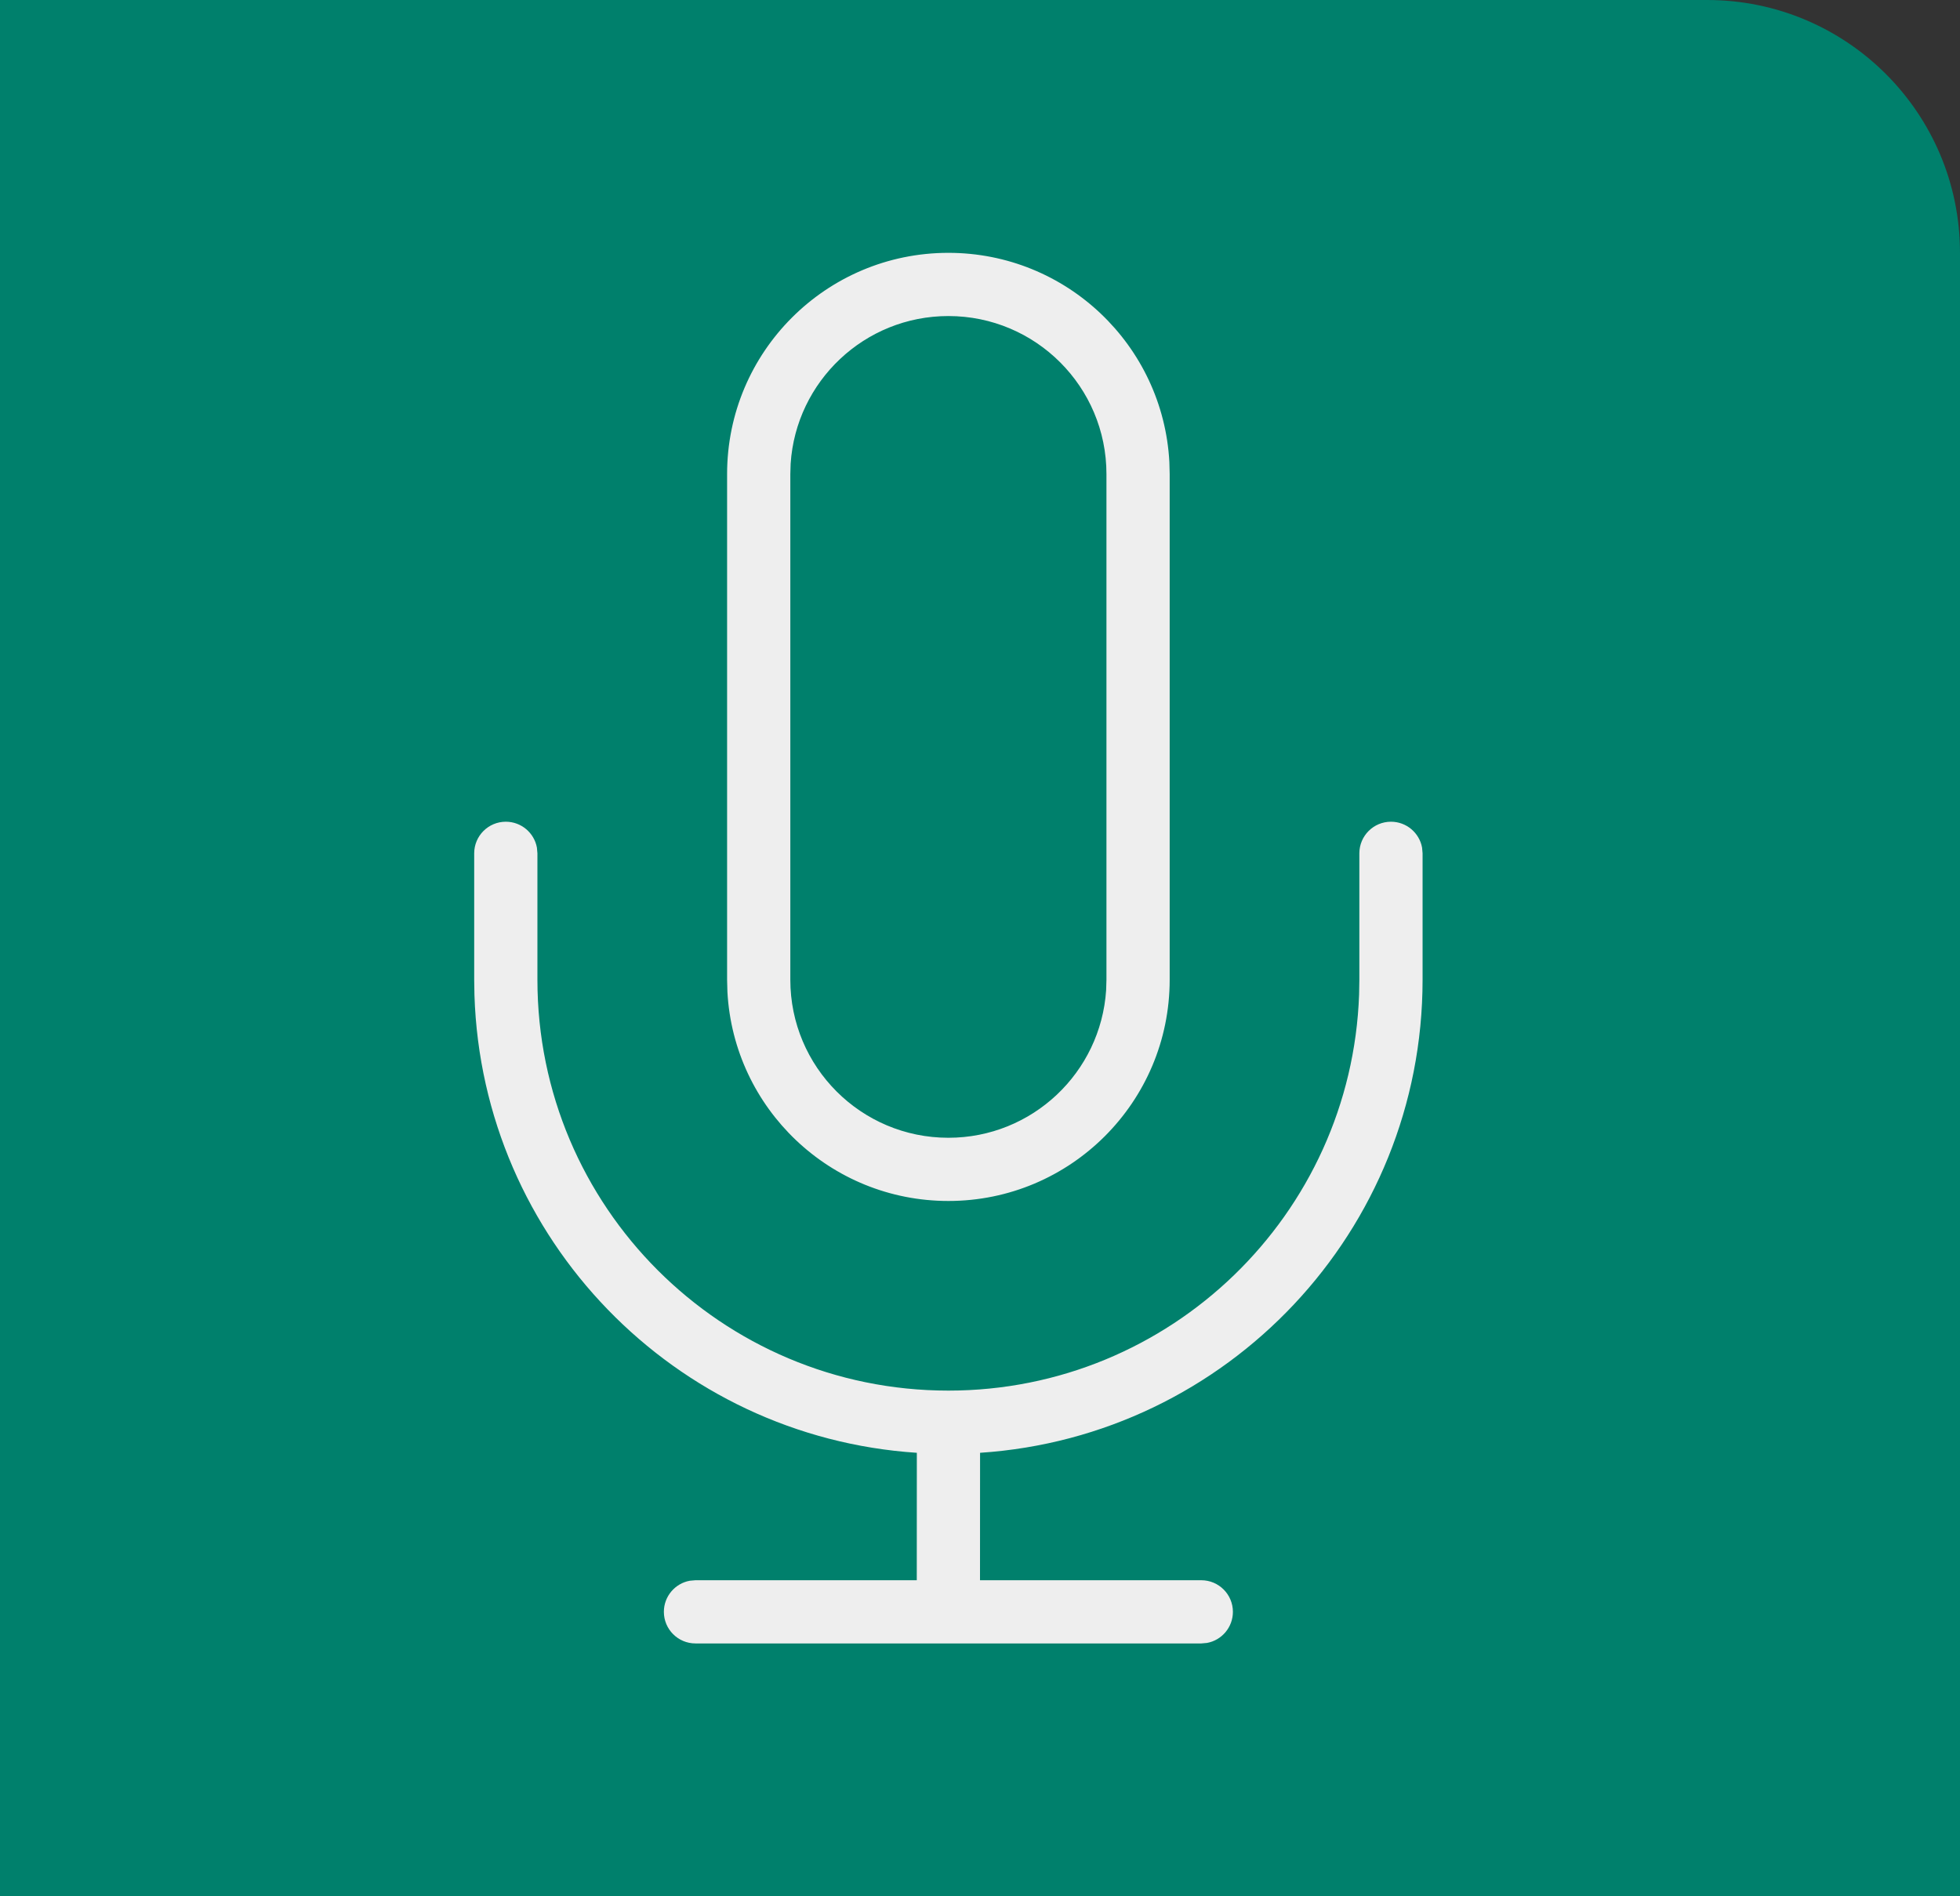
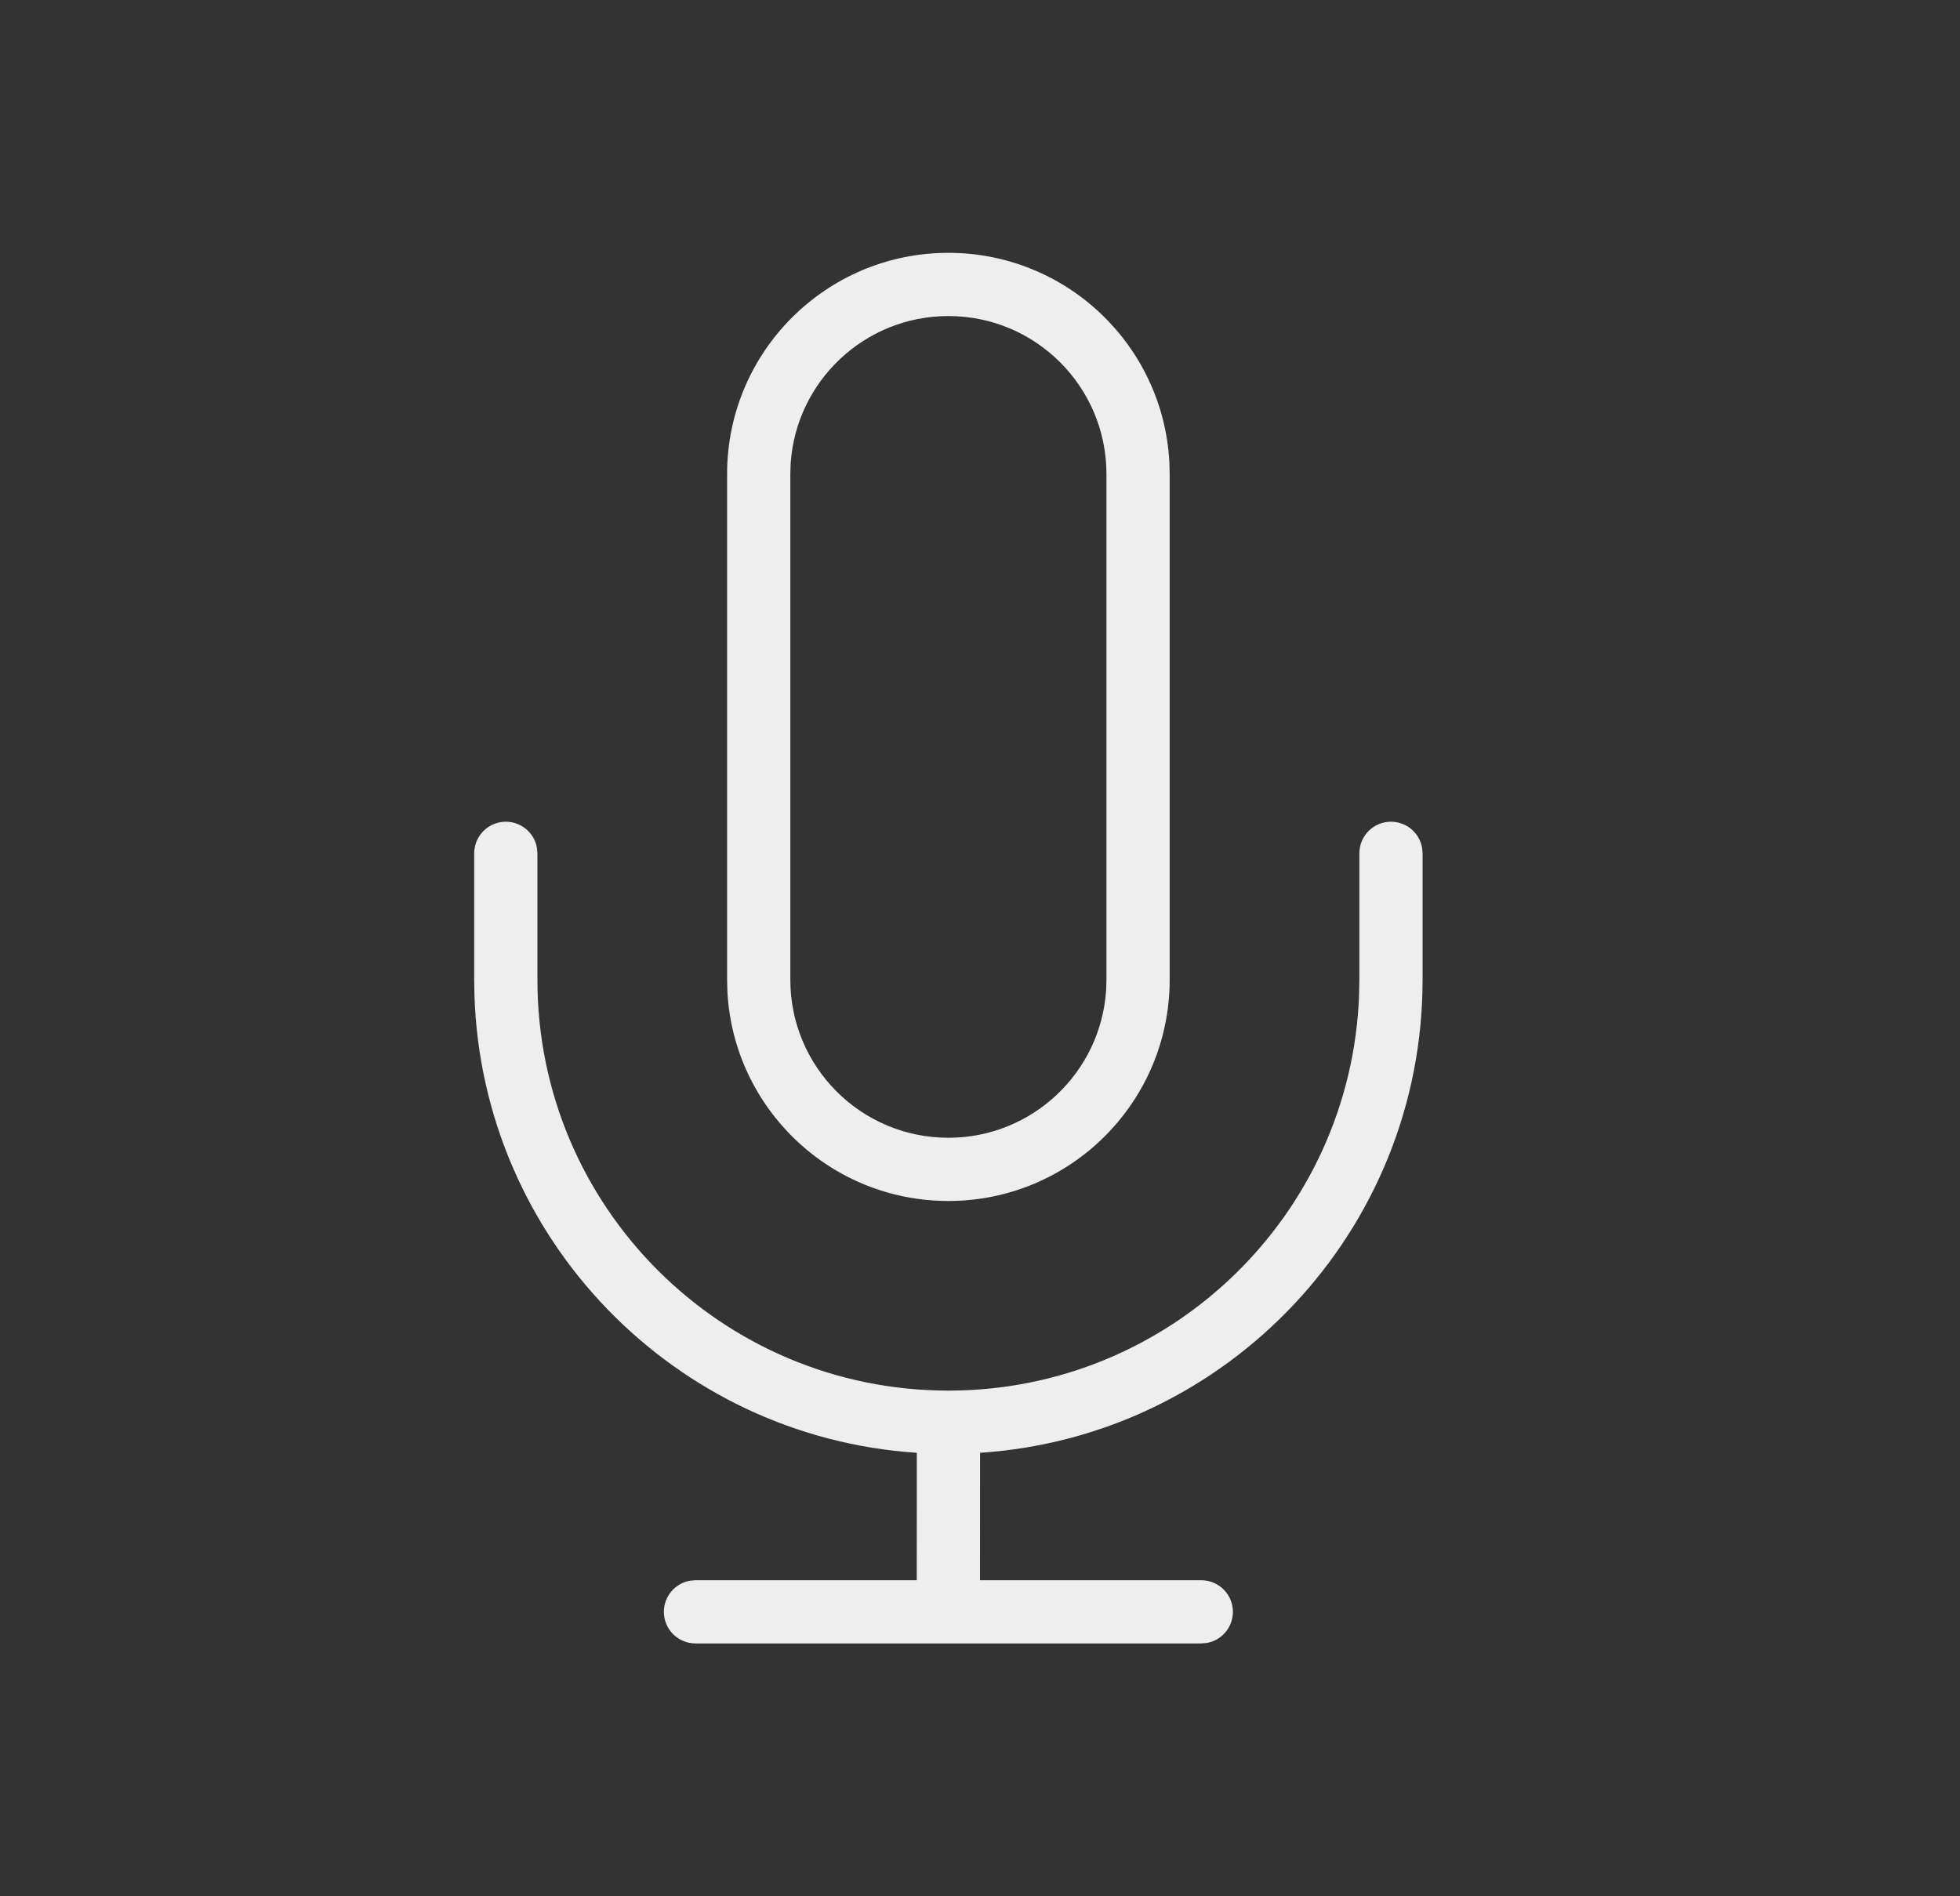
<svg xmlns="http://www.w3.org/2000/svg" width="31" height="30" viewBox="0 0 31 30" fill="none">
  <rect x="0" y="0" width="31" height="30" fill="#333333" stroke="none" />
-   <path d="M0 0H27C29.209 0 31 1.791 31 4V30H0V0Z" fill="#00806C" />
-   <path fill-rule="evenodd" clip-rule="evenodd" d="M22 13C22.245 13 22.45 13.177 22.492 13.41L22.5 13.5V15.5C22.5 19.474 19.409 22.726 15.501 22.984L15.5 25H19C19.276 25 19.5 25.224 19.5 25.5C19.5 25.745 19.323 25.95 19.09 25.992L19 26H11C10.724 26 10.5 25.776 10.5 25.5C10.5 25.255 10.677 25.05 10.91 25.008L11 25H14.5L14.501 22.984C10.671 22.732 7.627 19.606 7.504 15.743L7.5 15.5V13.5C7.5 13.224 7.724 13 8 13C8.245 13 8.45 13.177 8.492 13.41L8.5 13.5V15.5C8.5 19.09 11.41 22 15 22C18.512 22 21.373 19.215 21.496 15.733L21.5 15.5V13.5C21.5 13.224 21.724 13 22 13ZM15 4C16.869 4 18.395 5.464 18.495 7.308L18.5 7.5V15.5C18.5 17.433 16.933 19 15 19C13.131 19 11.605 17.536 11.505 15.692L11.5 15.5V7.5C11.5 5.567 13.067 4 15 4ZM15 5C13.675 5 12.59 6.032 12.505 7.336L12.5 7.5V15.5C12.5 16.881 13.619 18 15 18C16.326 18 17.41 16.968 17.495 15.664L17.5 15.5V7.5C17.5 6.119 16.381 5 15 5Z" fill="#EEEEEE" />
+   <path fill-rule="evenodd" clip-rule="evenodd" d="M22 13C22.245 13 22.45 13.177 22.492 13.41L22.5 13.5V15.5C22.5 19.474 19.409 22.726 15.501 22.984L15.5 25H19C19.276 25 19.5 25.224 19.5 25.5C19.5 25.745 19.323 25.95 19.09 25.992L19 26H11C10.724 26 10.5 25.776 10.5 25.5C10.5 25.255 10.677 25.05 10.91 25.008L11 25H14.5L14.501 22.984C10.671 22.732 7.627 19.606 7.504 15.743L7.5 15.5V13.5C7.5 13.224 7.724 13 8 13C8.245 13 8.45 13.177 8.492 13.41L8.5 13.5V15.5C8.5 19.09 11.41 22 15 22C18.512 22 21.373 19.215 21.496 15.733L21.5 15.5V13.5C21.5 13.224 21.724 13 22 13ZM15 4C16.869 4 18.395 5.464 18.495 7.308L18.5 7.5V15.5C18.5 17.433 16.933 19 15 19C13.131 19 11.605 17.536 11.505 15.692L11.5 15.5V7.5C11.5 5.567 13.067 4 15 4ZM15 5C13.675 5 12.59 6.032 12.505 7.336L12.5 7.5V15.5C12.5 16.881 13.619 18 15 18C16.326 18 17.41 16.968 17.495 15.664L17.5 15.5V7.5C17.5 6.119 16.381 5 15 5" fill="#EEEEEE" />
</svg>